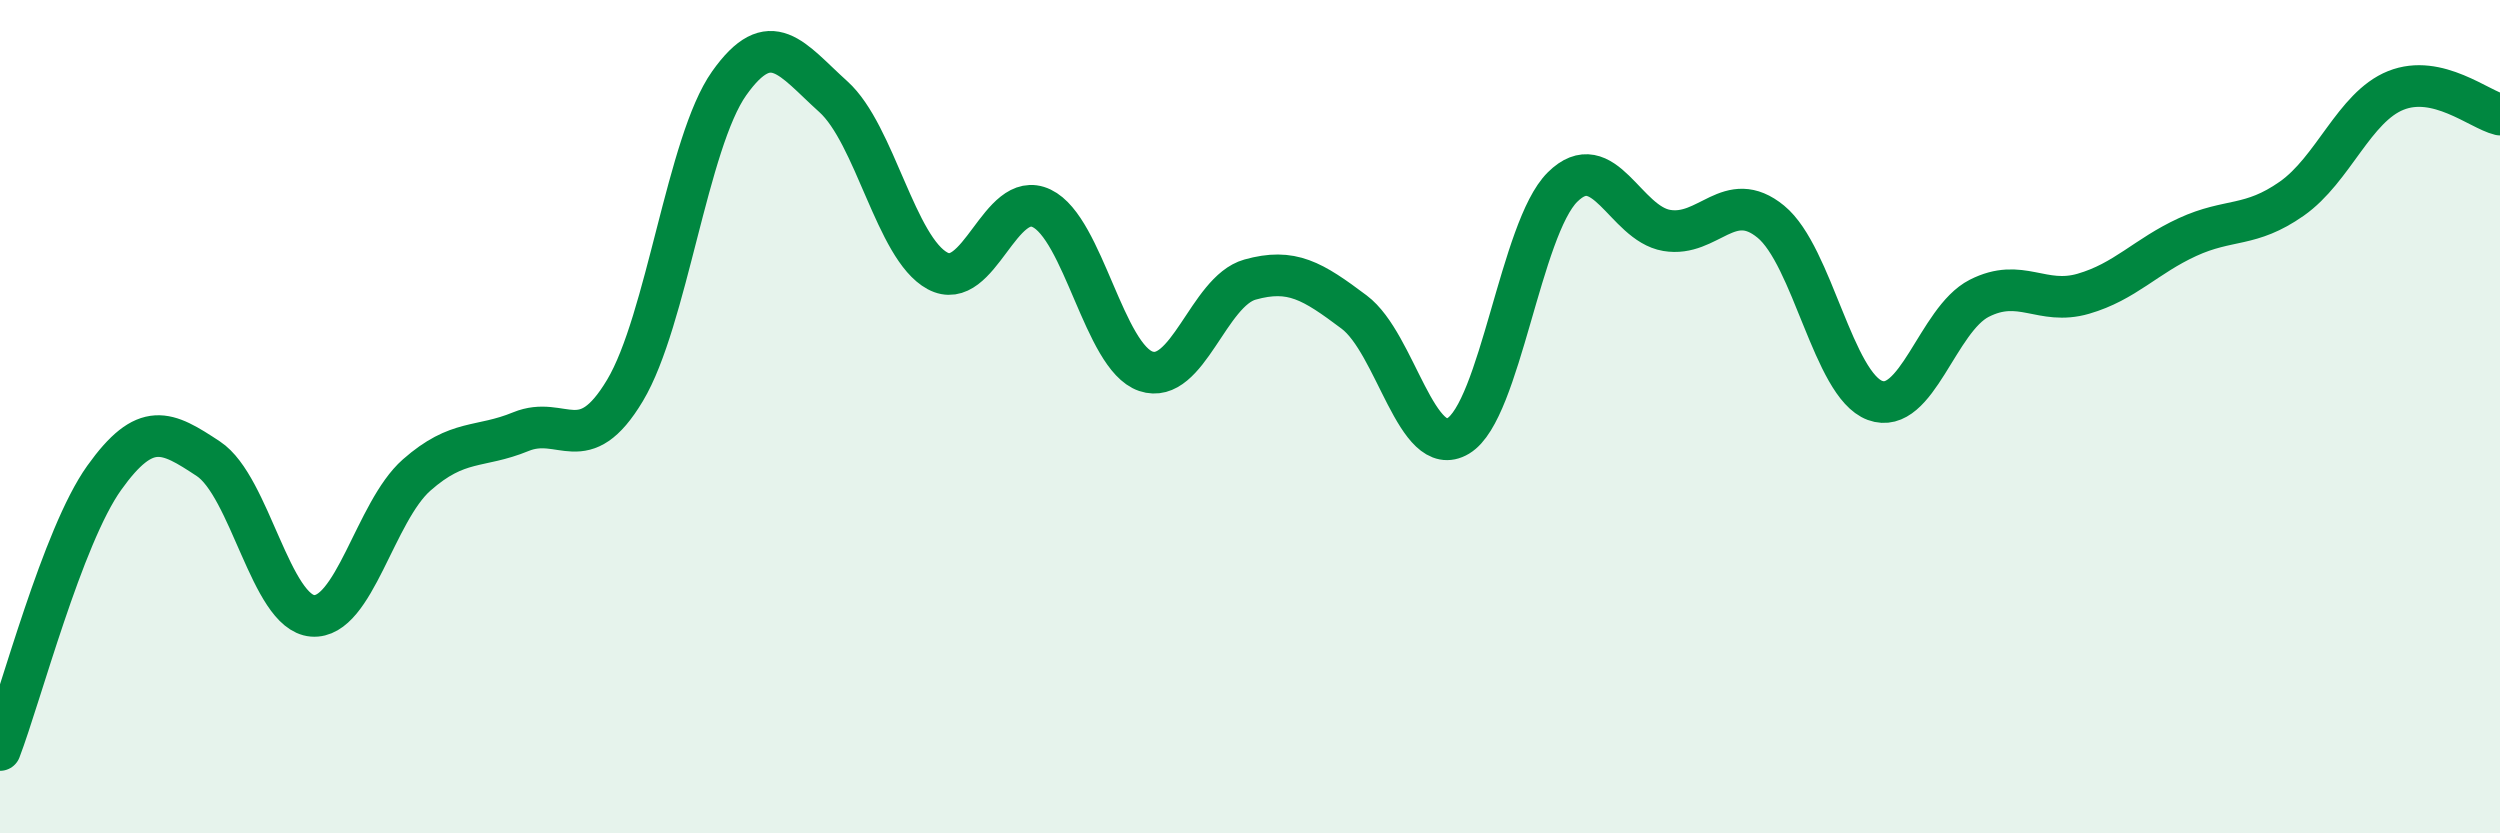
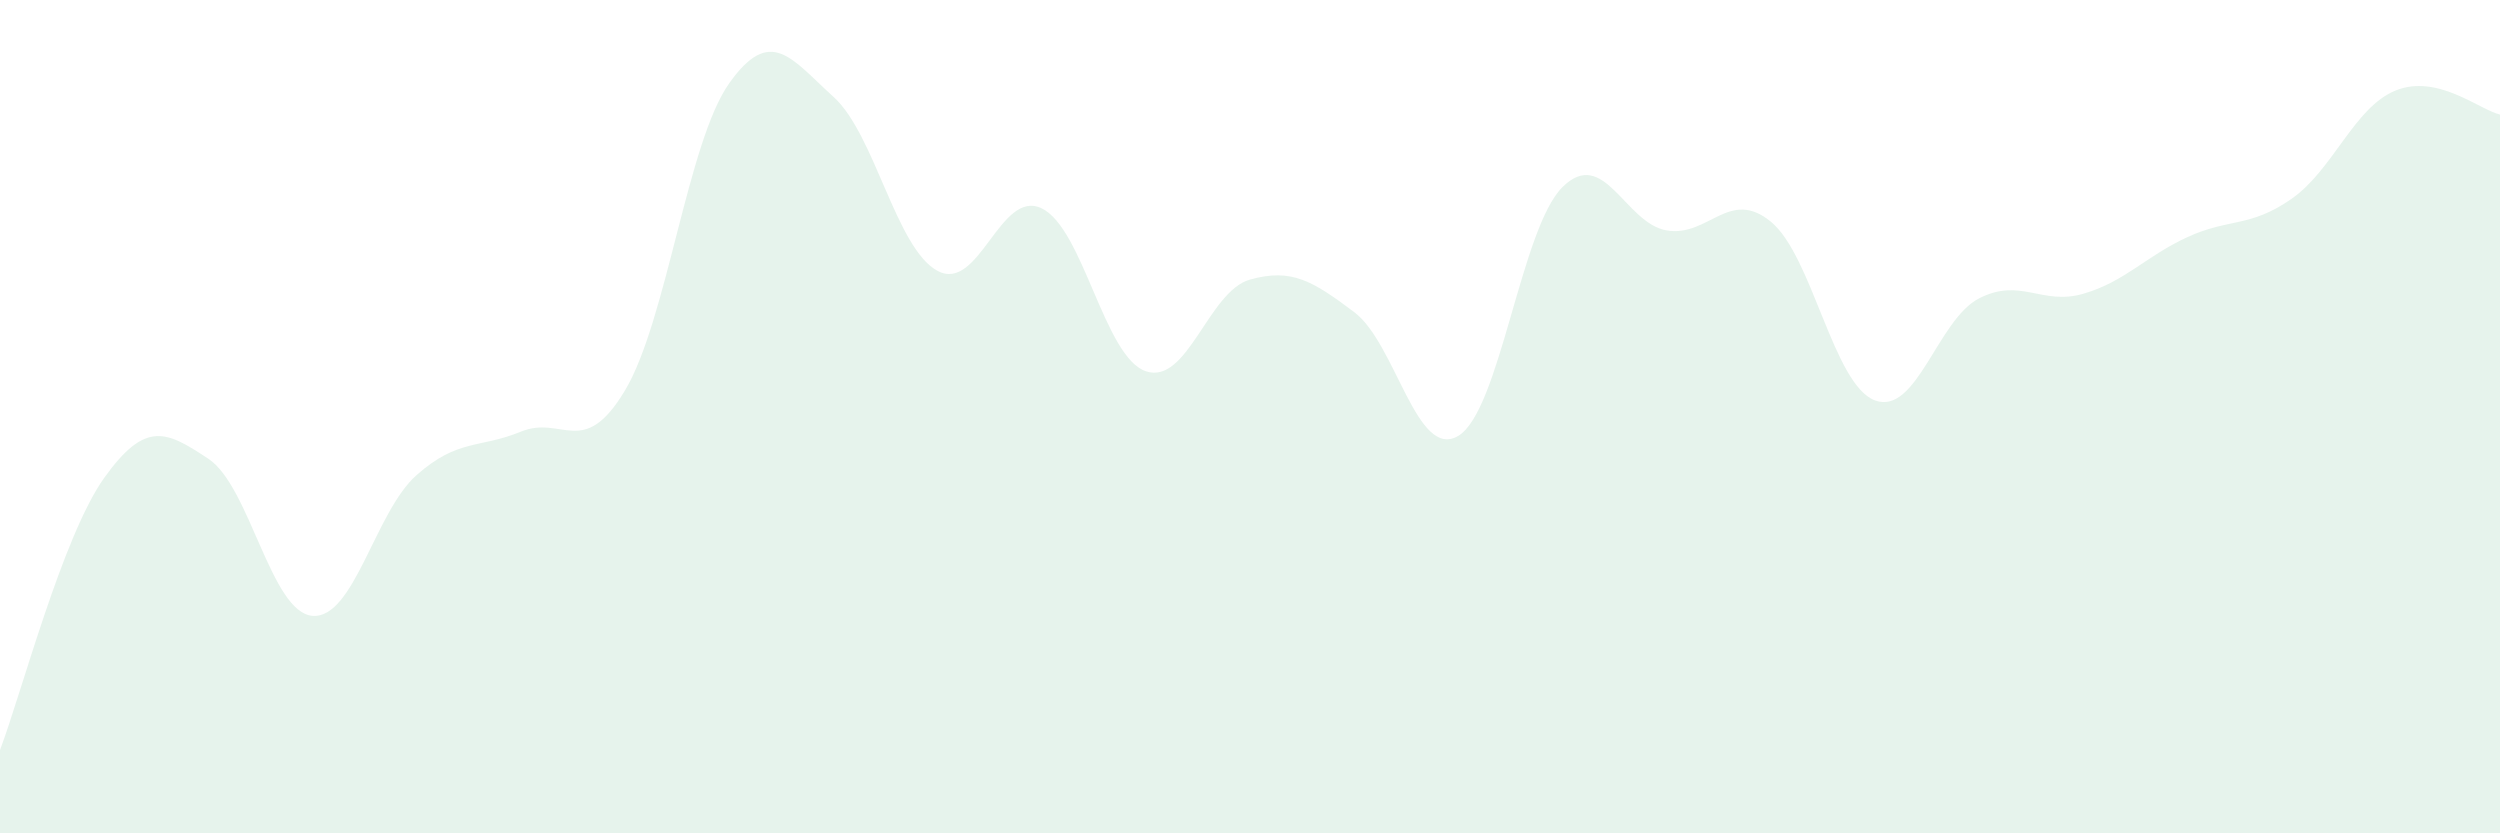
<svg xmlns="http://www.w3.org/2000/svg" width="60" height="20" viewBox="0 0 60 20">
  <path d="M 0,18 C 0.5,16.69 1.5,12.87 2.5,11.47 C 3.5,10.07 4,10.35 5,11.01 C 6,11.67 6.5,14.7 7.5,14.78 C 8.5,14.86 9,12.28 10,11.4 C 11,10.52 11.5,10.77 12.5,10.36 C 13.5,9.95 14,11.04 15,9.37 C 16,7.7 16.5,3.41 17.5,2 C 18.5,0.59 19,1.42 20,2.32 C 21,3.22 21.5,5.96 22.5,6.5 C 23.5,7.04 24,4.52 25,5 C 26,5.48 26.5,8.57 27.5,8.91 C 28.5,9.25 29,6.99 30,6.71 C 31,6.43 31.5,6.74 32.5,7.49 C 33.5,8.24 34,11.06 35,10.46 C 36,9.86 36.5,5.48 37.5,4.49 C 38.5,3.5 39,5.36 40,5.53 C 41,5.7 41.5,4.5 42.5,5.32 C 43.5,6.14 44,9.24 45,9.61 C 46,9.98 46.5,7.67 47.5,7.16 C 48.5,6.65 49,7.34 50,7.05 C 51,6.76 51.5,6.15 52.5,5.69 C 53.5,5.23 54,5.47 55,4.77 C 56,4.07 56.5,2.57 57.5,2.17 C 58.5,1.77 59.5,2.63 60,2.75L60 20L0 20Z" fill="#008740" opacity="0.1" stroke-linecap="round" stroke-linejoin="round" />
-   <path d="M 0,18 C 0.5,16.69 1.5,12.87 2.5,11.47 C 3.5,10.07 4,10.35 5,11.01 C 6,11.67 6.5,14.7 7.5,14.78 C 8.5,14.86 9,12.28 10,11.4 C 11,10.52 11.5,10.77 12.5,10.36 C 13.5,9.95 14,11.04 15,9.37 C 16,7.7 16.5,3.41 17.5,2 C 18.5,0.59 19,1.42 20,2.32 C 21,3.22 21.5,5.96 22.5,6.5 C 23.5,7.04 24,4.52 25,5 C 26,5.48 26.5,8.57 27.5,8.91 C 28.5,9.25 29,6.99 30,6.71 C 31,6.43 31.5,6.74 32.5,7.49 C 33.5,8.24 34,11.06 35,10.46 C 36,9.86 36.5,5.48 37.5,4.49 C 38.5,3.5 39,5.36 40,5.53 C 41,5.7 41.5,4.5 42.5,5.32 C 43.5,6.14 44,9.24 45,9.61 C 46,9.98 46.5,7.67 47.5,7.16 C 48.5,6.65 49,7.34 50,7.05 C 51,6.76 51.5,6.15 52.5,5.69 C 53.5,5.23 54,5.47 55,4.77 C 56,4.07 56.5,2.57 57.5,2.17 C 58.5,1.77 59.5,2.63 60,2.75" stroke="#008740" stroke-width="1" fill="none" stroke-linecap="round" stroke-linejoin="round" />
</svg>